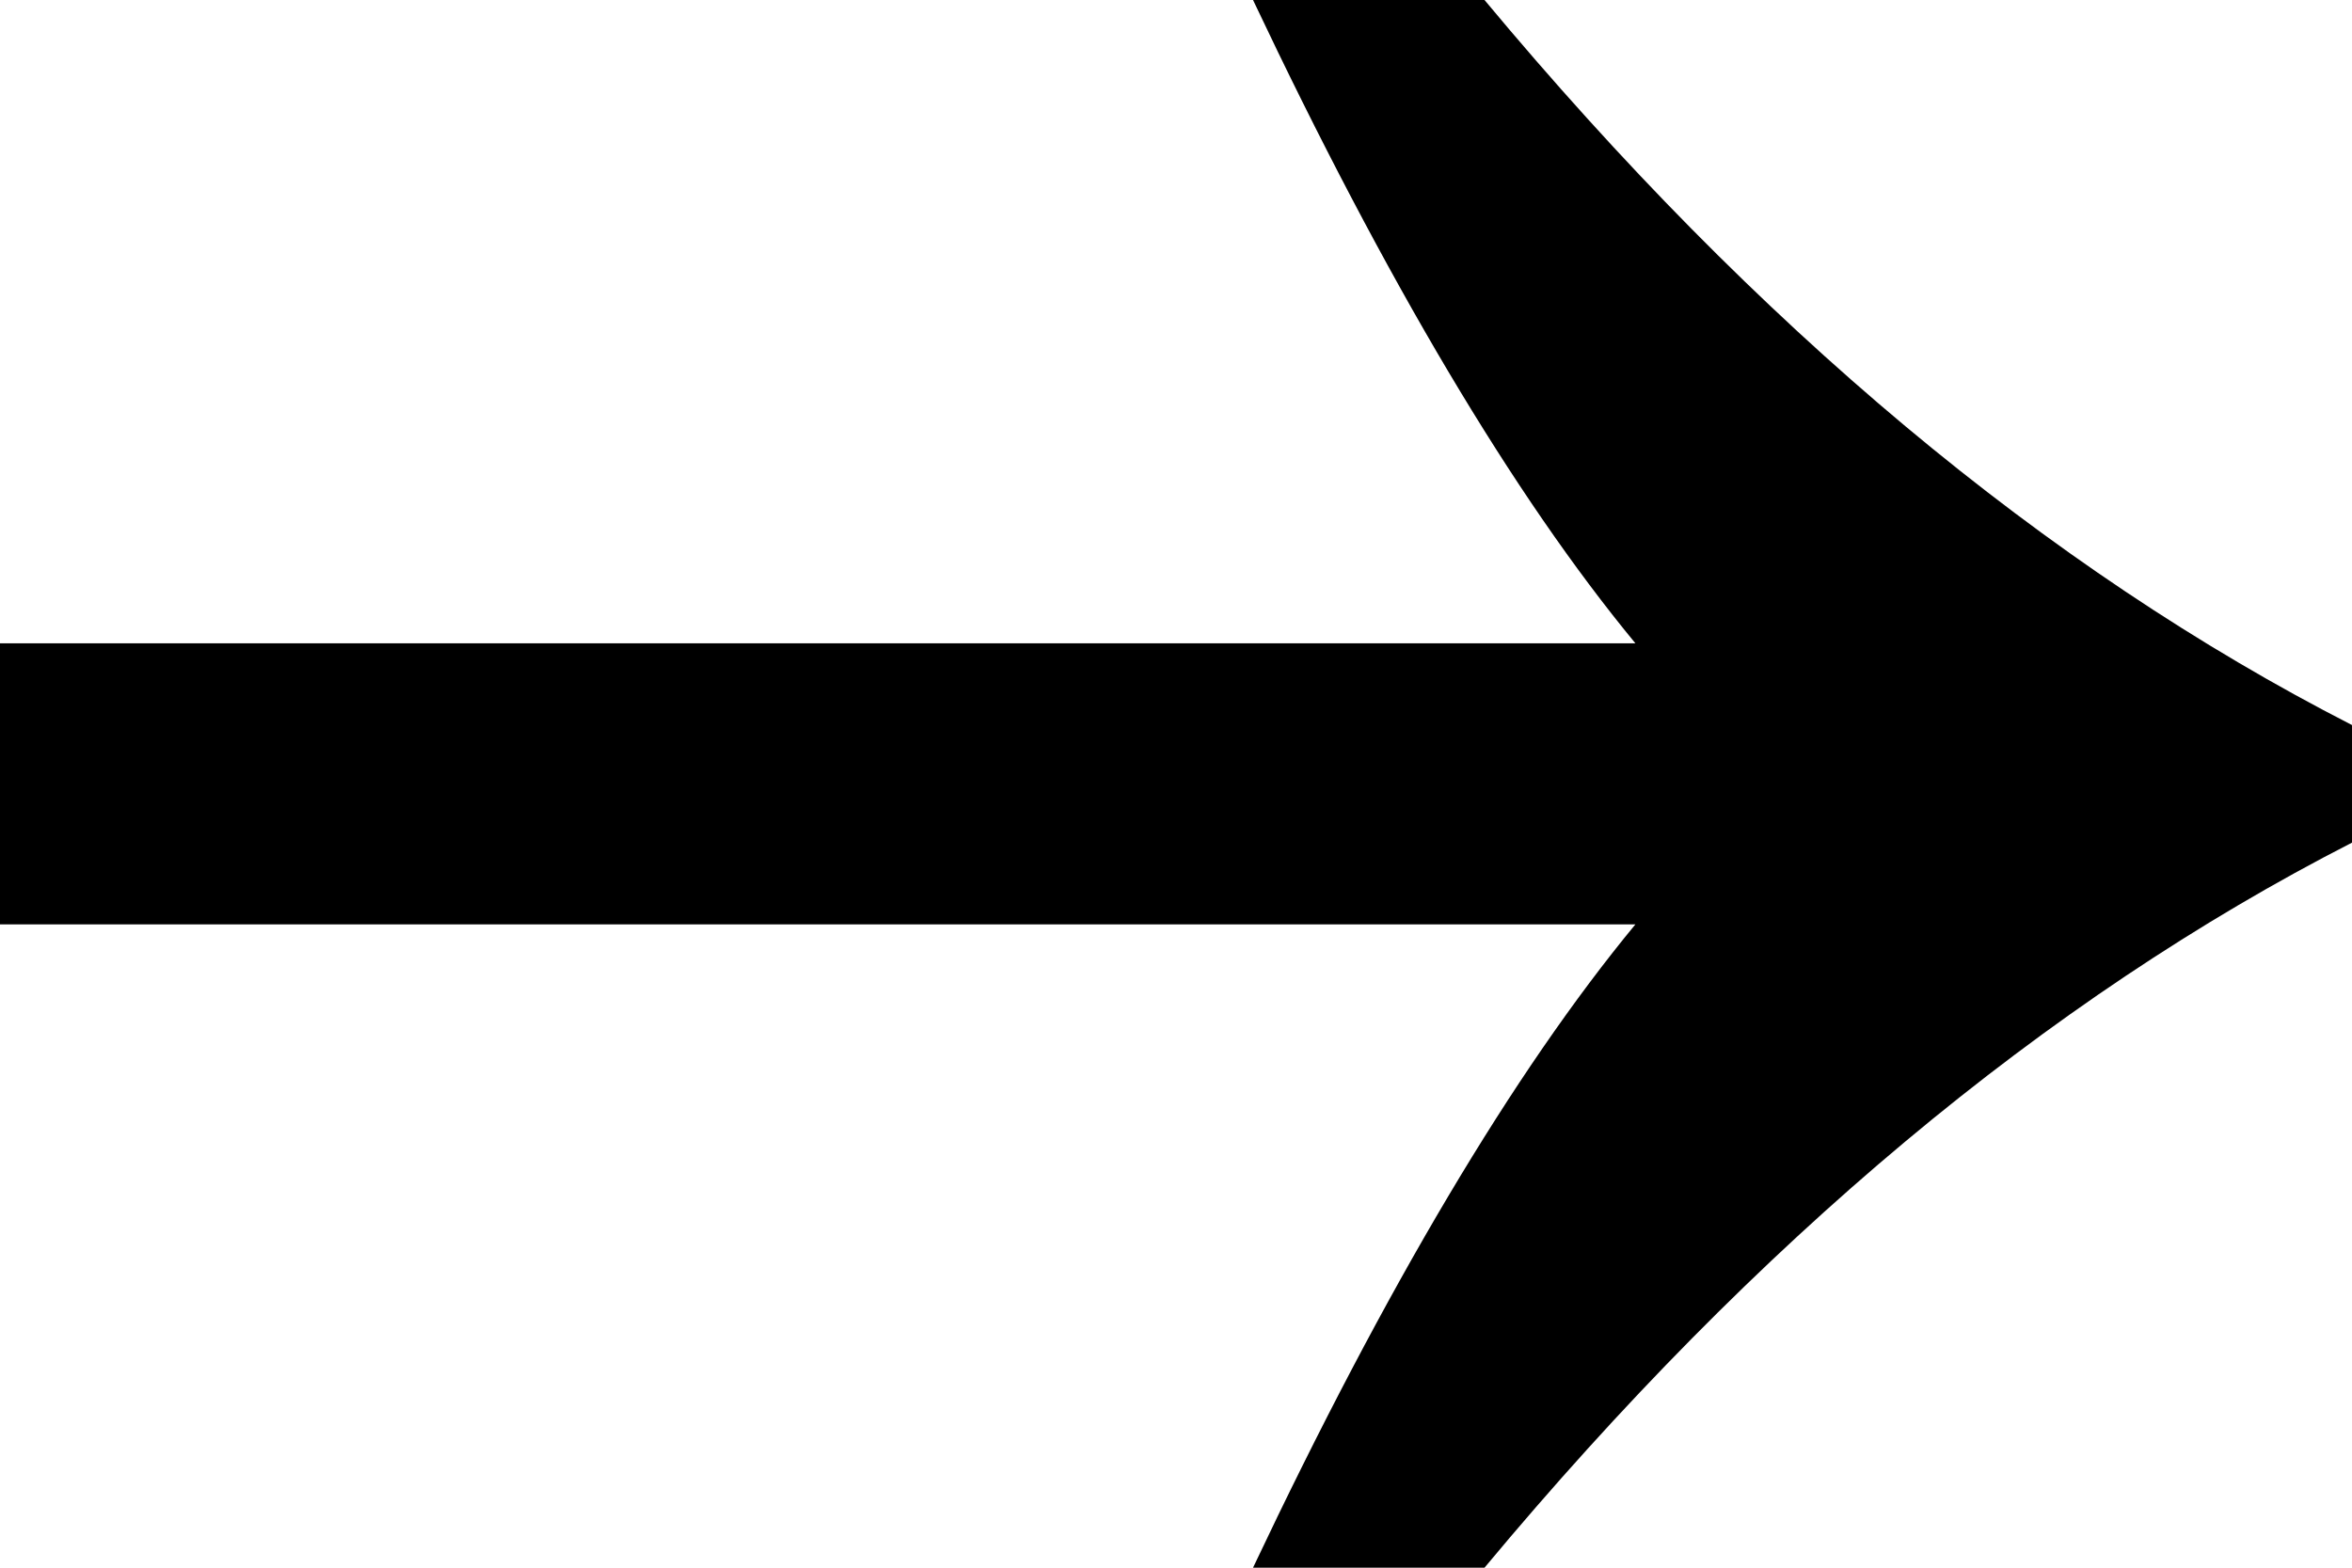
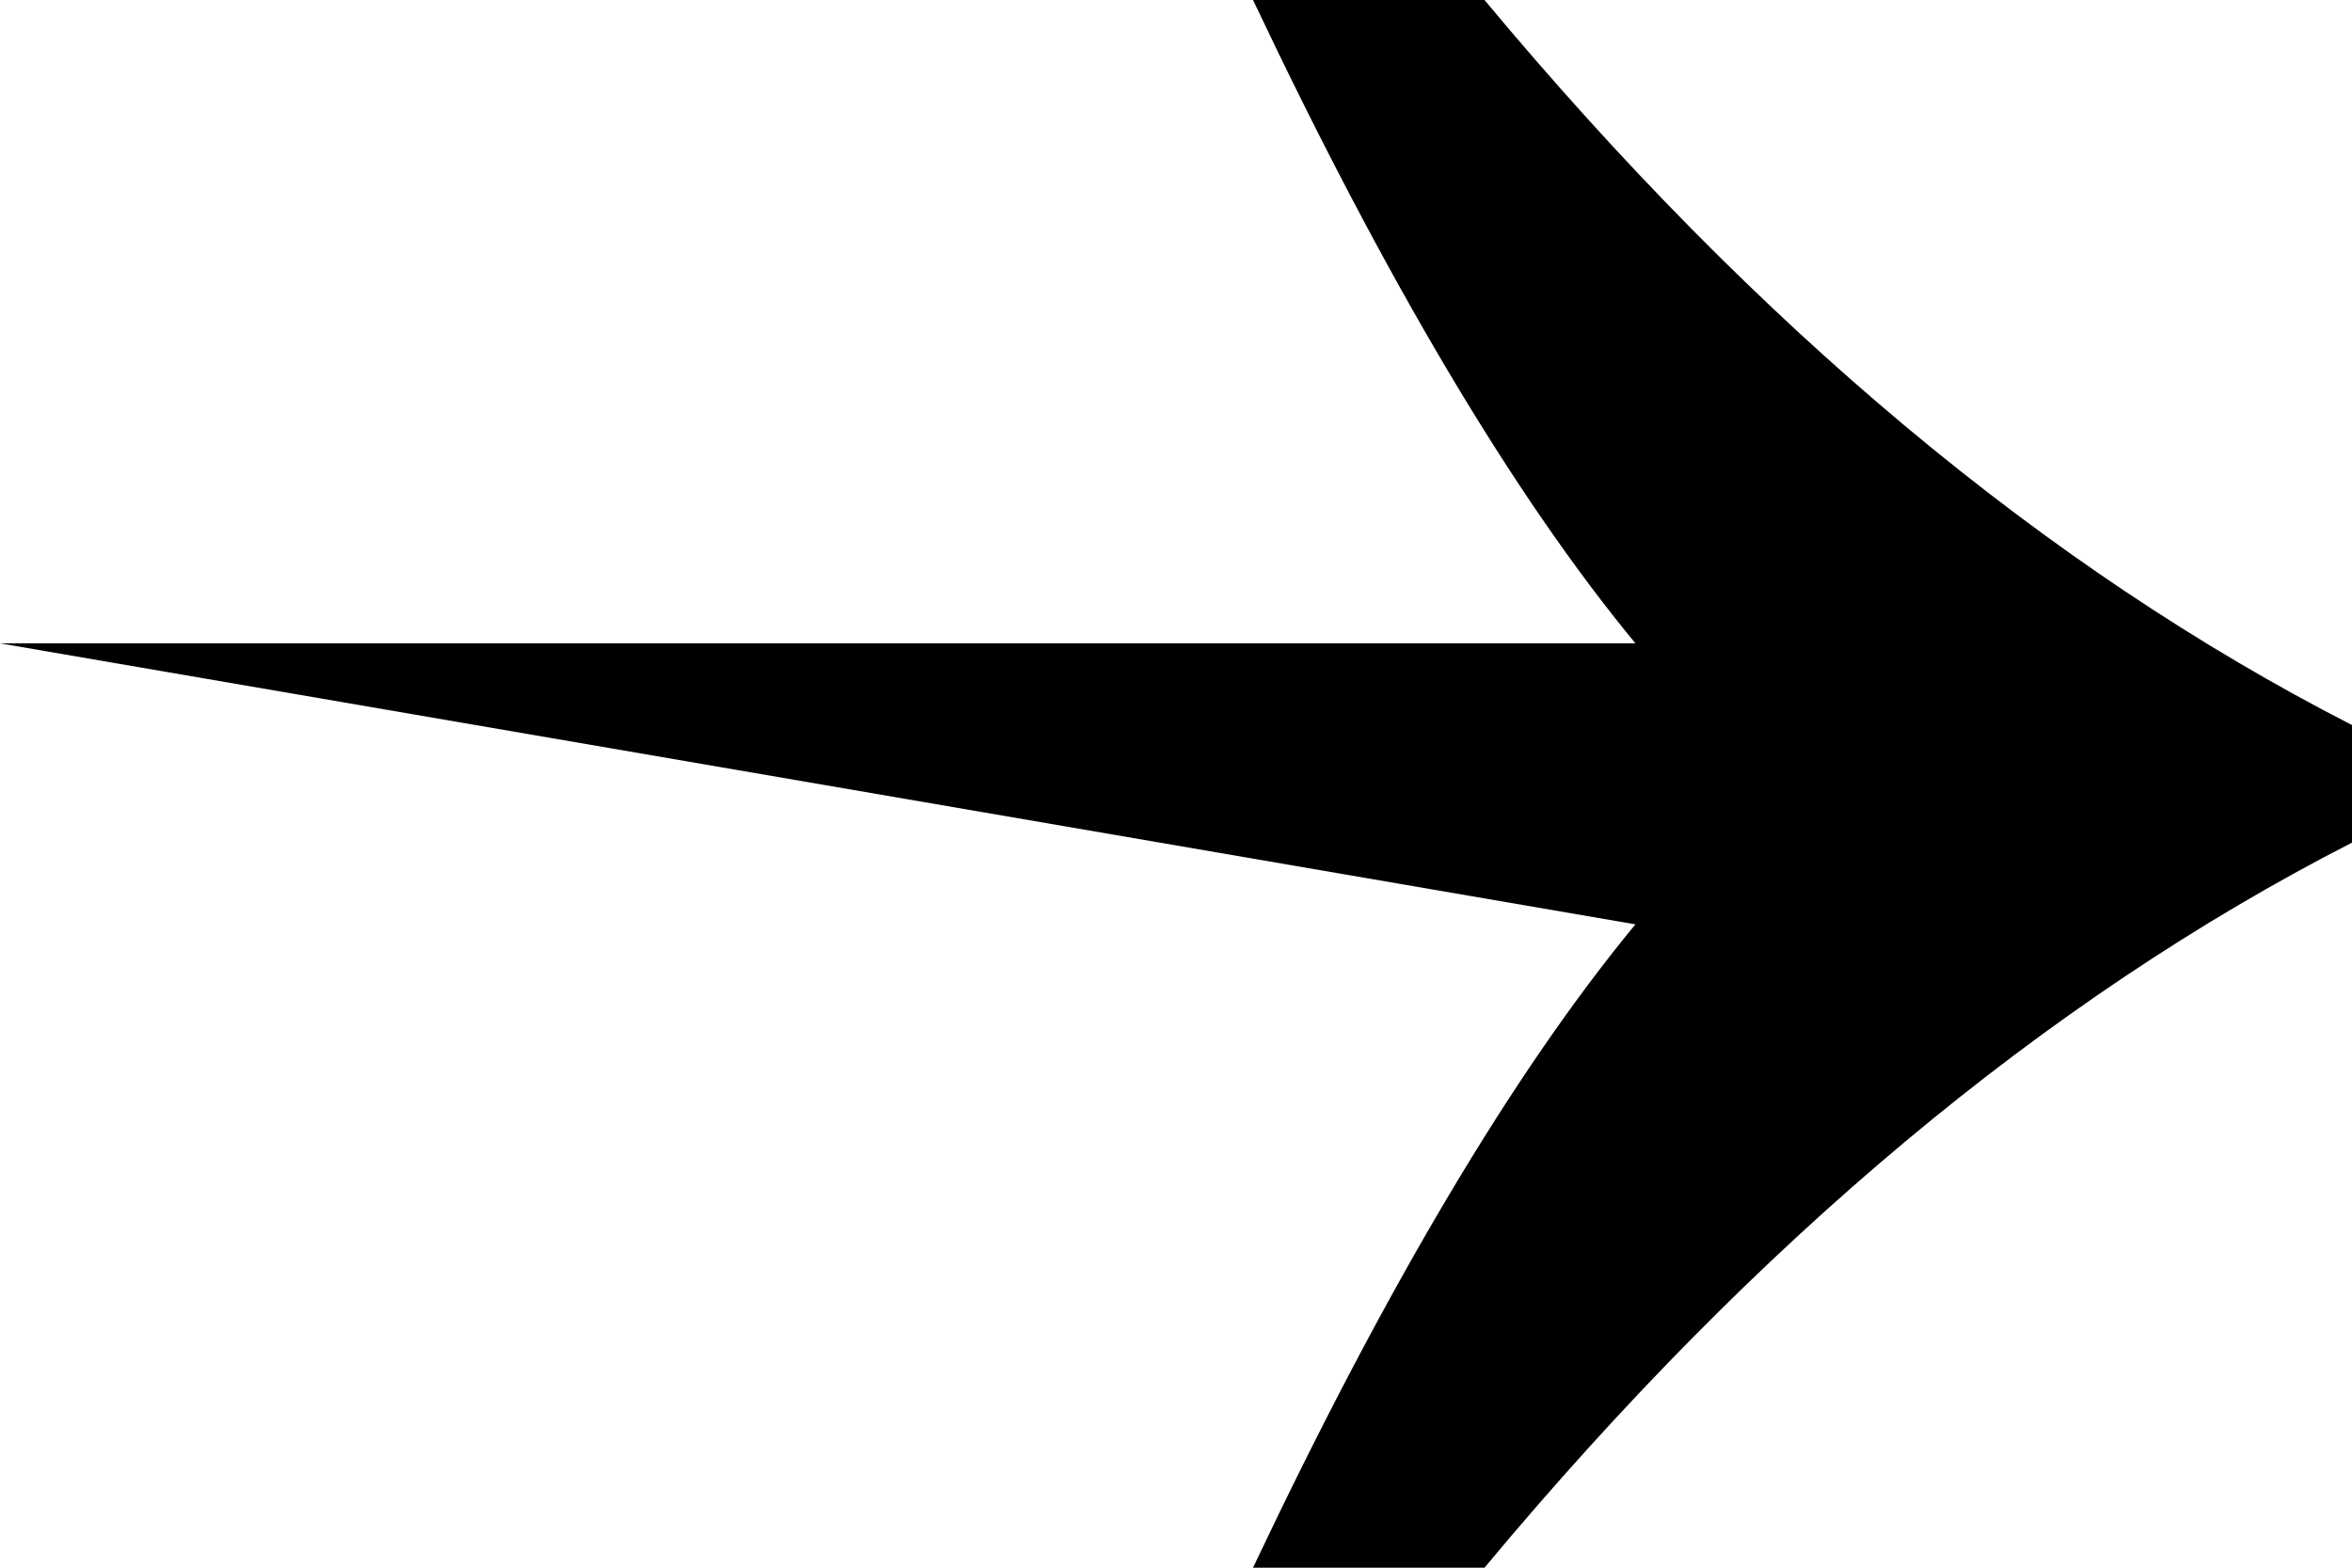
<svg xmlns="http://www.w3.org/2000/svg" width="12" height="8" viewBox="0 0 12 8" fill="none">
-   <path d="M8.344 3.283C7.721 2.528 7.071 1.433 6.393 0L7.574 0C8.962 1.667 10.437 2.9 12 3.7V4.3C10.437 5.1 8.962 6.333 7.574 8H6.393C7.071 6.567 7.721 5.472 8.344 4.717L0 4.717L0 3.283L8.344 3.283Z" fill="black" />
+   <path d="M8.344 3.283C7.721 2.528 7.071 1.433 6.393 0L7.574 0C8.962 1.667 10.437 2.9 12 3.7V4.3C10.437 5.1 8.962 6.333 7.574 8H6.393C7.071 6.567 7.721 5.472 8.344 4.717L0 3.283L8.344 3.283Z" fill="black" />
</svg>